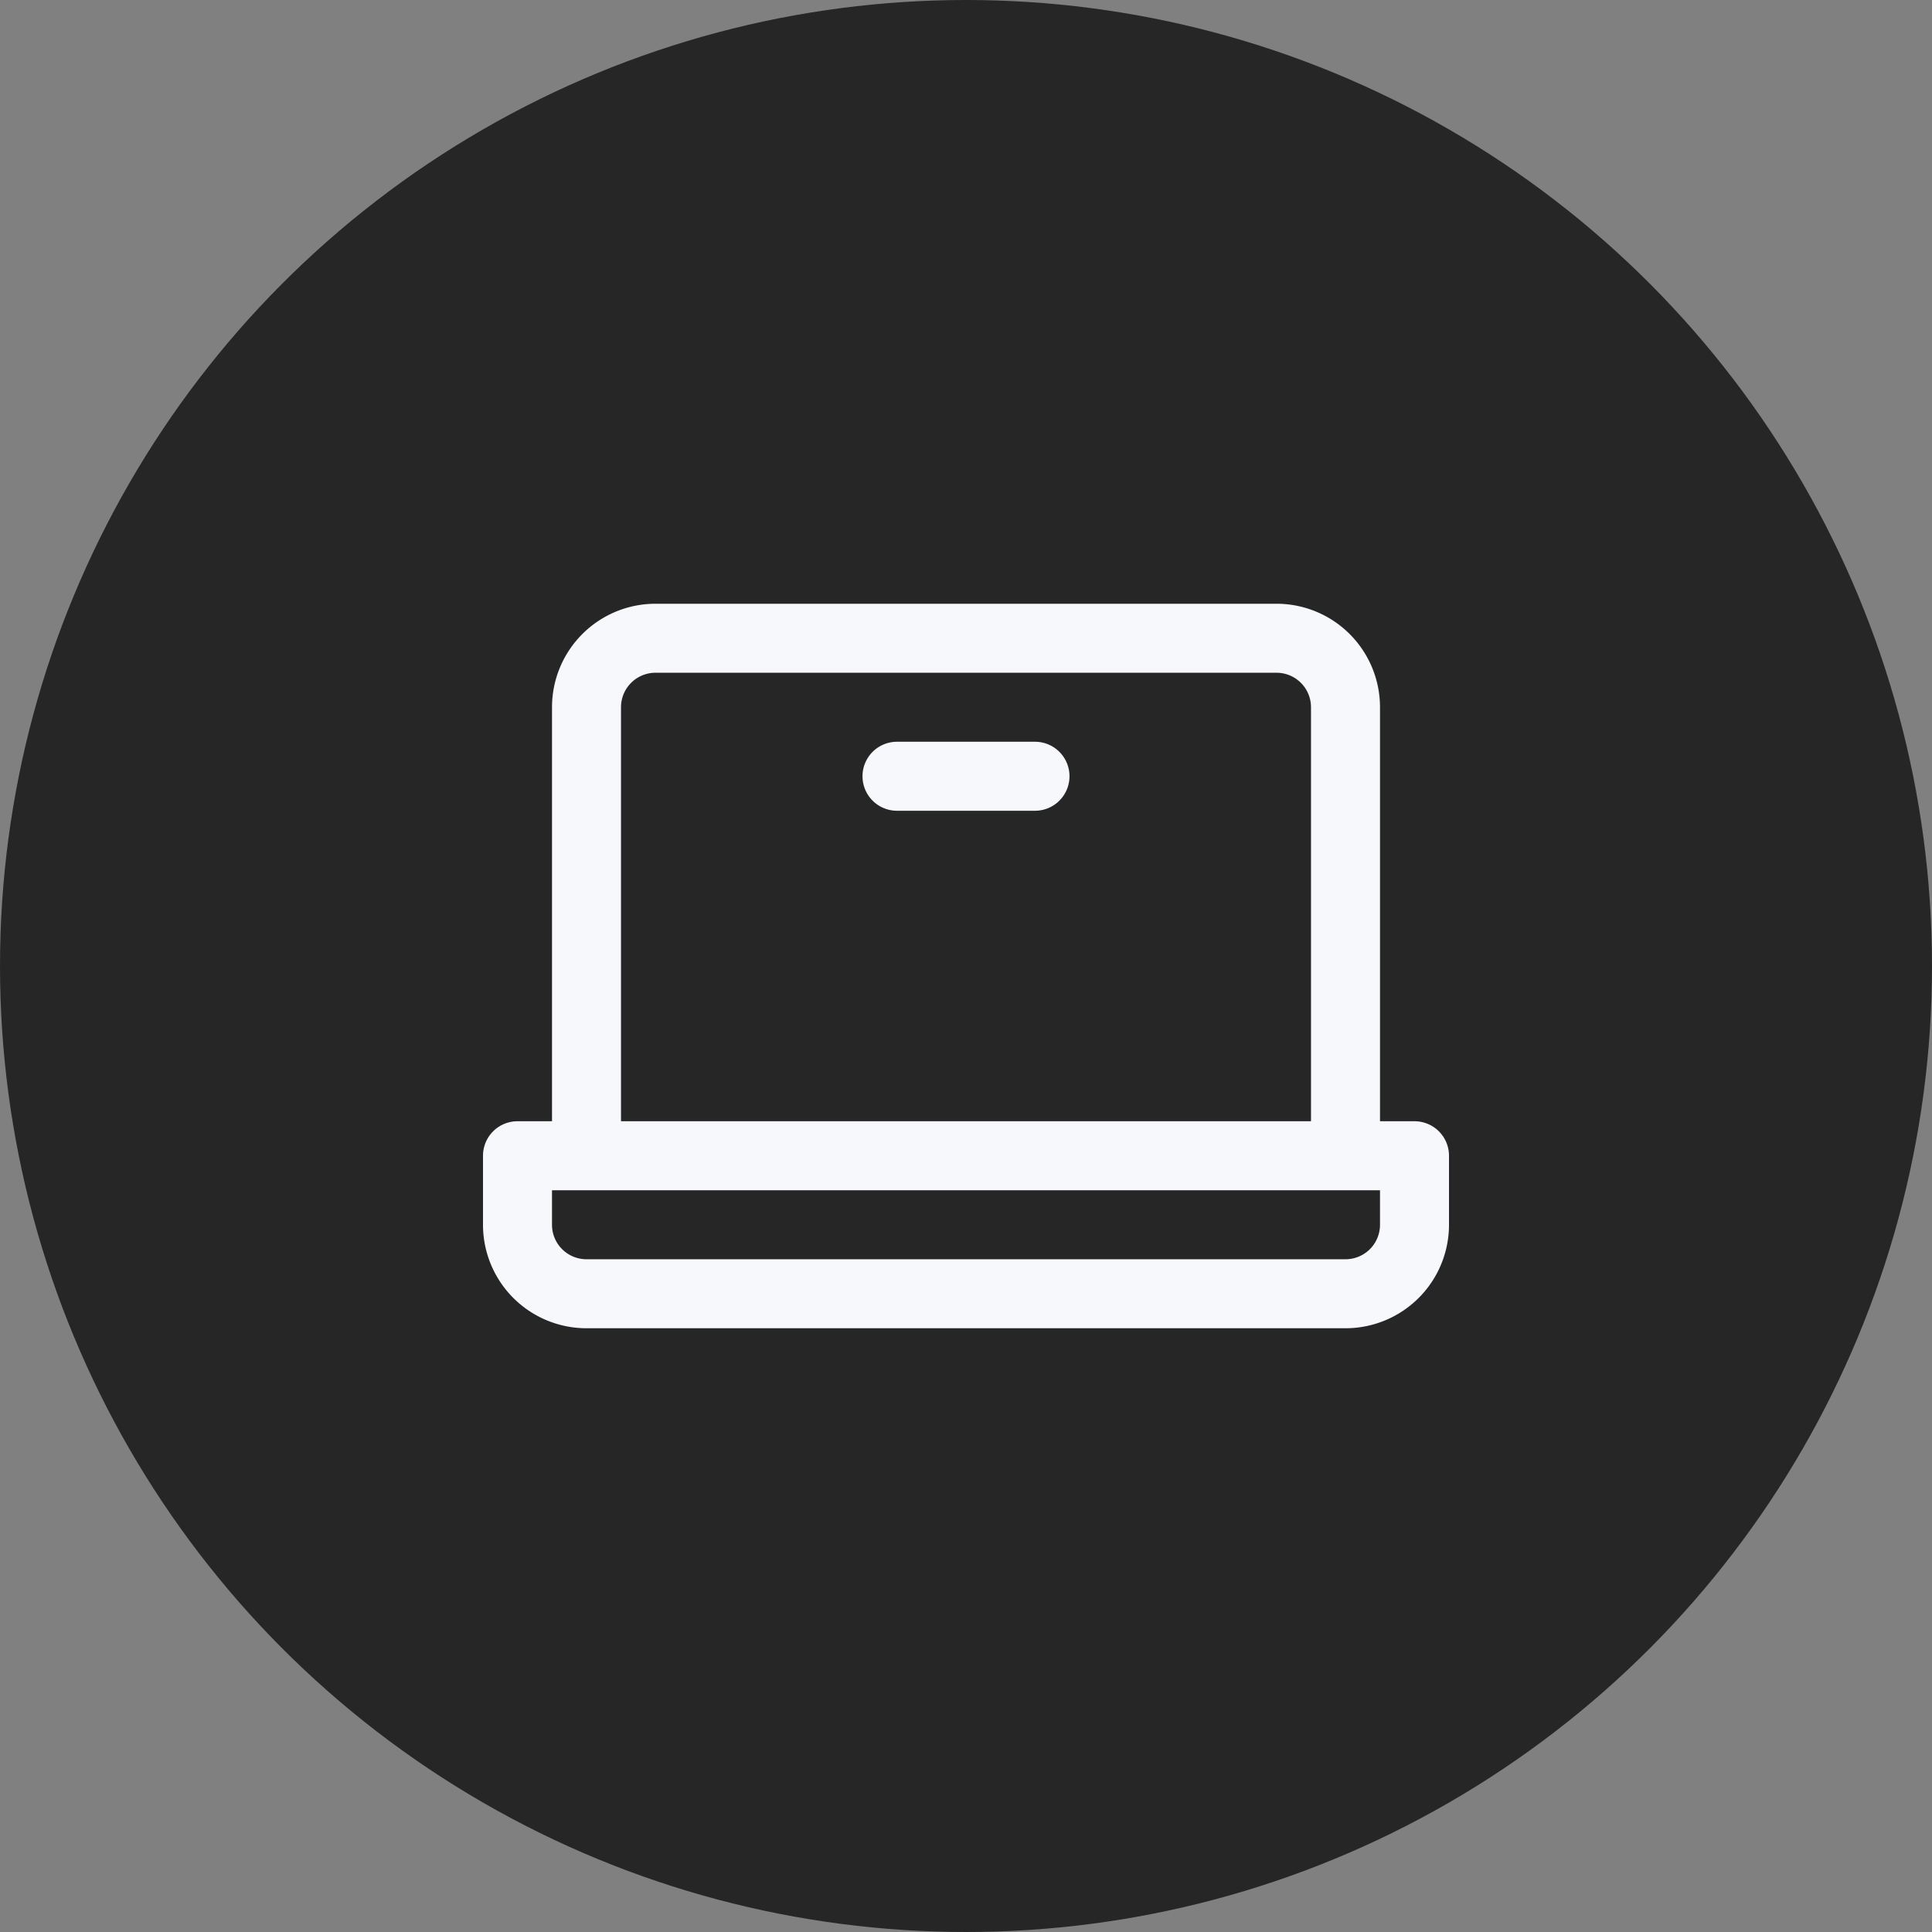
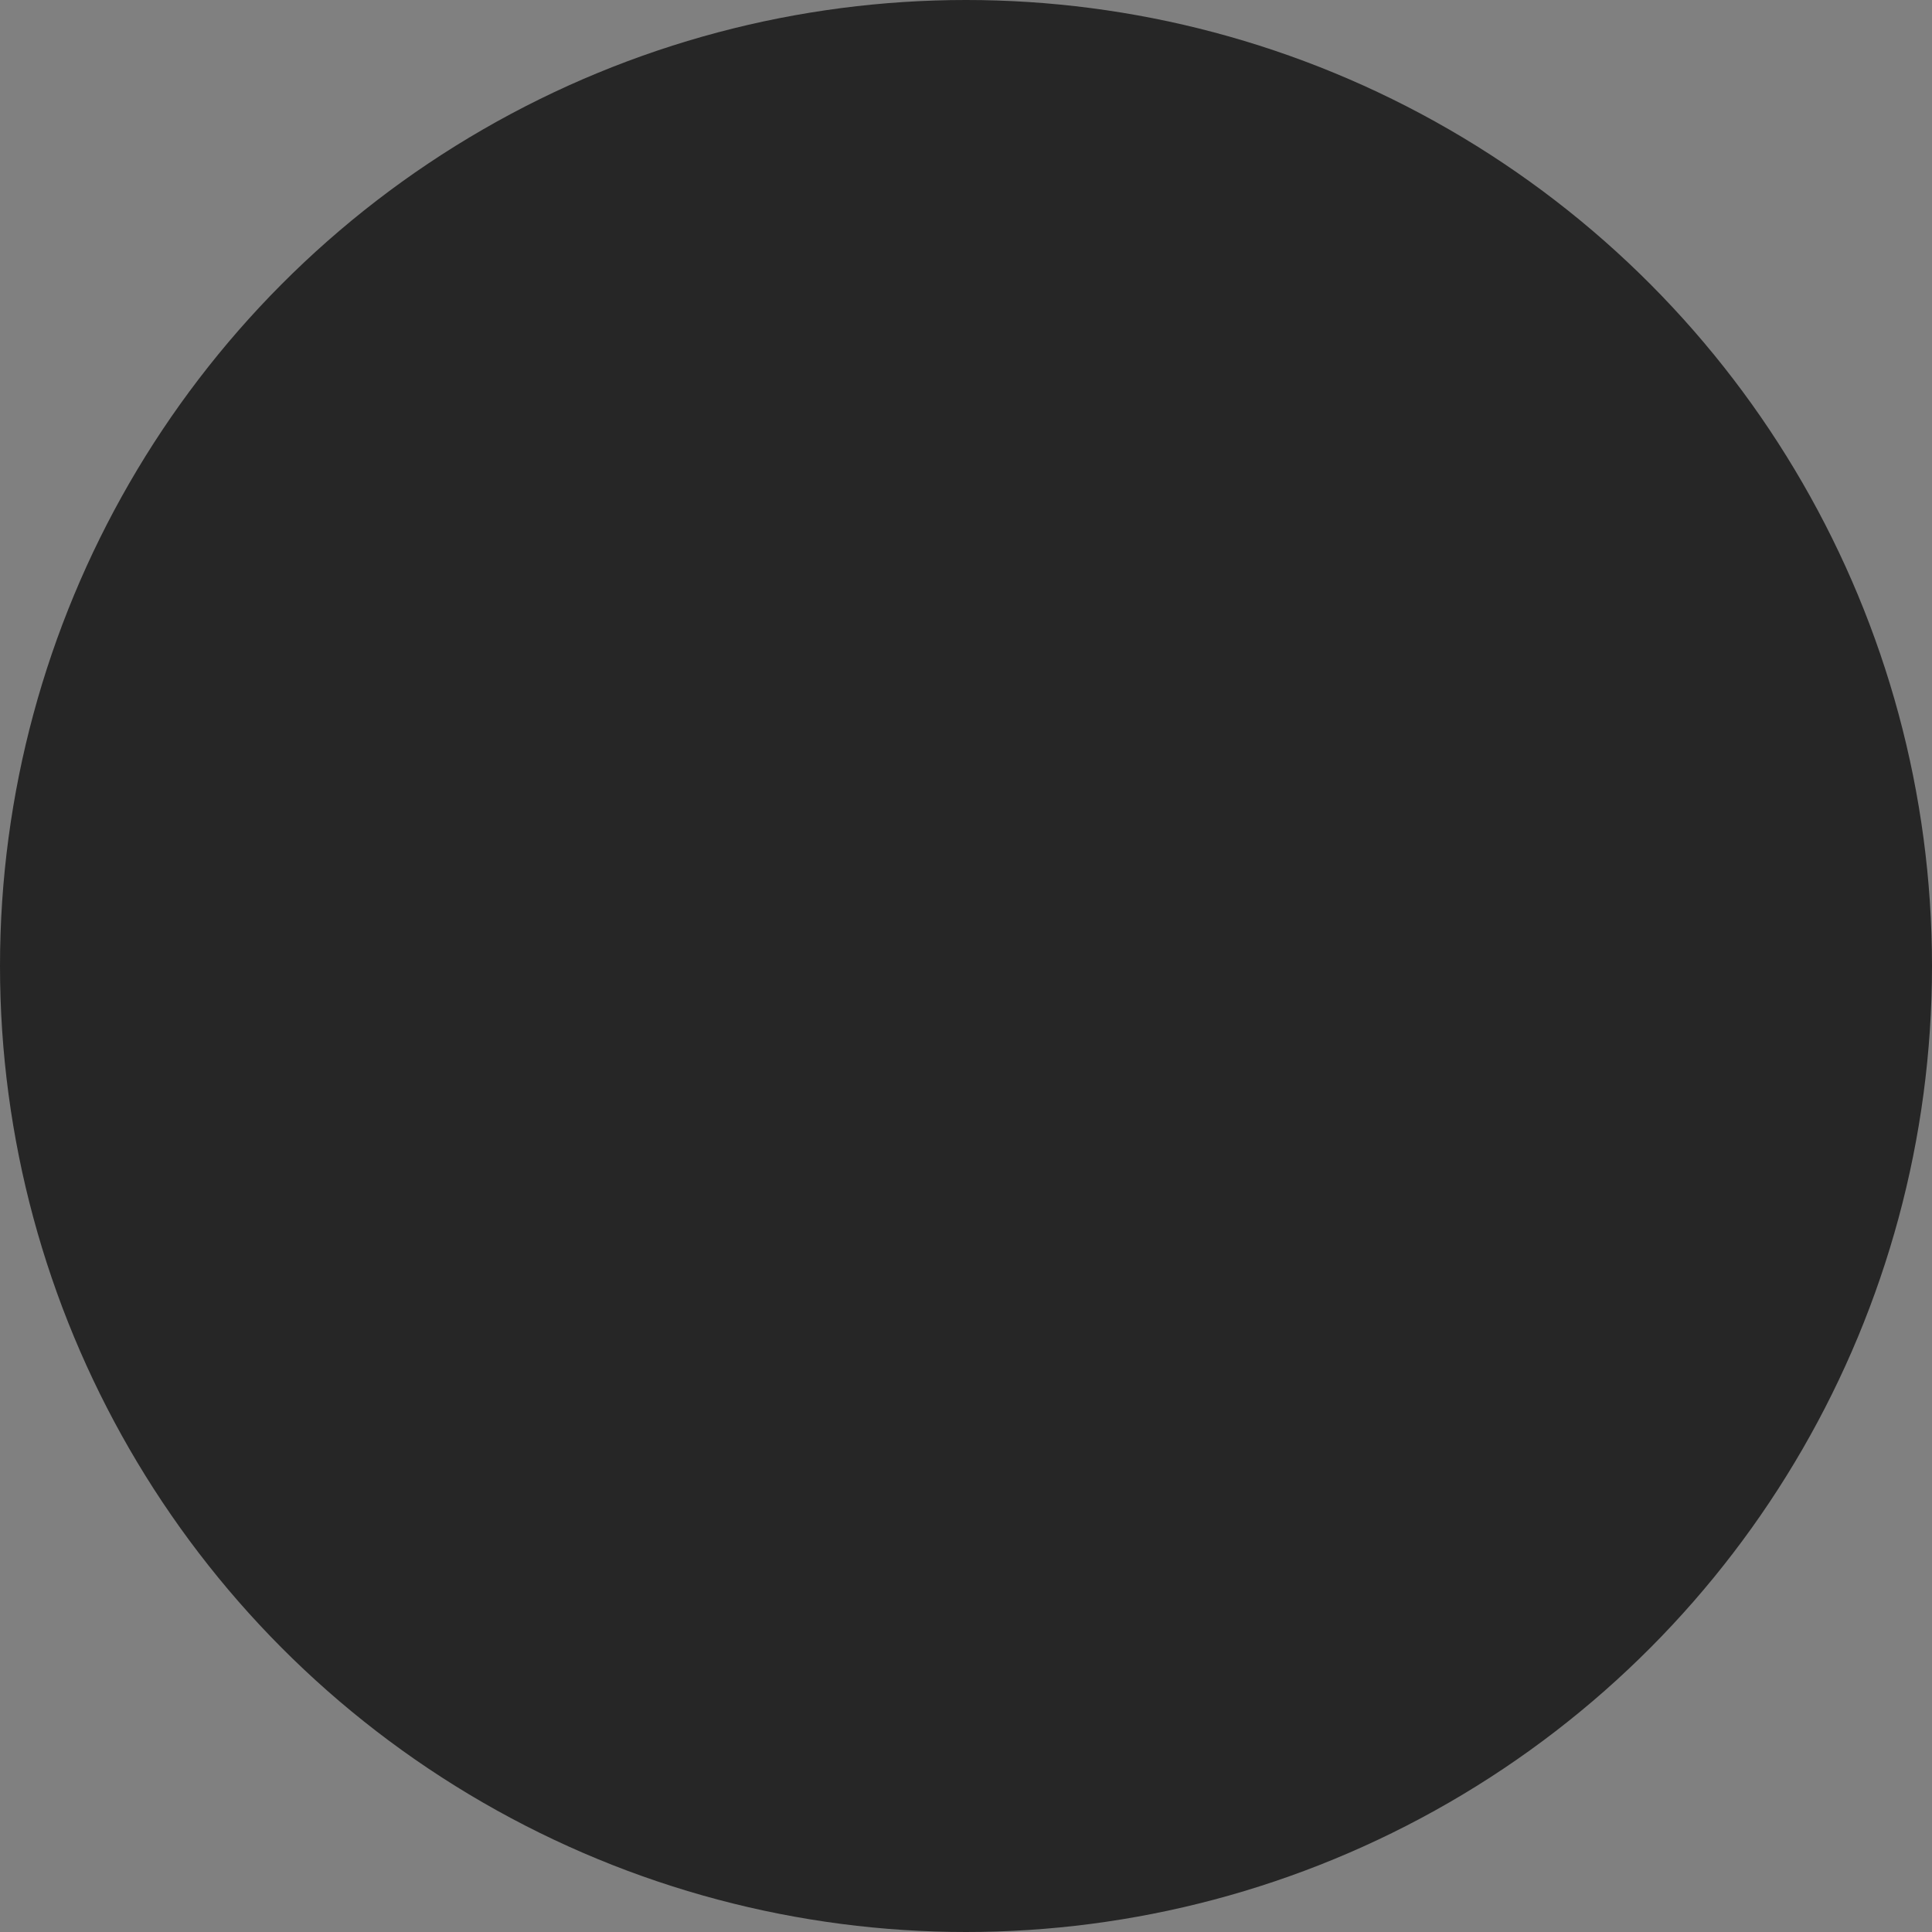
<svg xmlns="http://www.w3.org/2000/svg" width="160" height="160" viewBox="0 0 160 160">
  <rect x="0" y="0" width="160" height="160" fill="#808080" stroke="none" />
  <g id="Group_2497" data-name="Group 2497" transform="translate(-260 -9001.325)">
    <circle id="Ellipse_22" data-name="Ellipse 22" cx="80" cy="80" r="80" transform="translate(260 9001.325)" fill="#262626" />
-     <path id="laptop" d="M93.143,90.857H90.286V56.571A8.571,8.571,0,0,0,81.714,48H30.286a8.571,8.571,0,0,0-8.571,8.571V90.857H18.857A2.857,2.857,0,0,0,16,93.714v5.714A8.571,8.571,0,0,0,24.571,108H87.429A8.571,8.571,0,0,0,96,99.429V93.714A2.857,2.857,0,0,0,93.143,90.857ZM27.429,56.571a2.857,2.857,0,0,1,2.857-2.857H81.714a2.857,2.857,0,0,1,2.857,2.857V90.857H27.429ZM90.286,99.429a2.857,2.857,0,0,1-2.857,2.857H24.571a2.857,2.857,0,0,1-2.857-2.857V96.571H90.286ZM64.571,62.286a2.857,2.857,0,0,1-2.857,2.857H50.286a2.857,2.857,0,1,1,0-5.714H61.714A2.857,2.857,0,0,1,64.571,62.286Z" transform="translate(284 9003.325)" fill="#f7f8fb" />
  </g>
</svg>